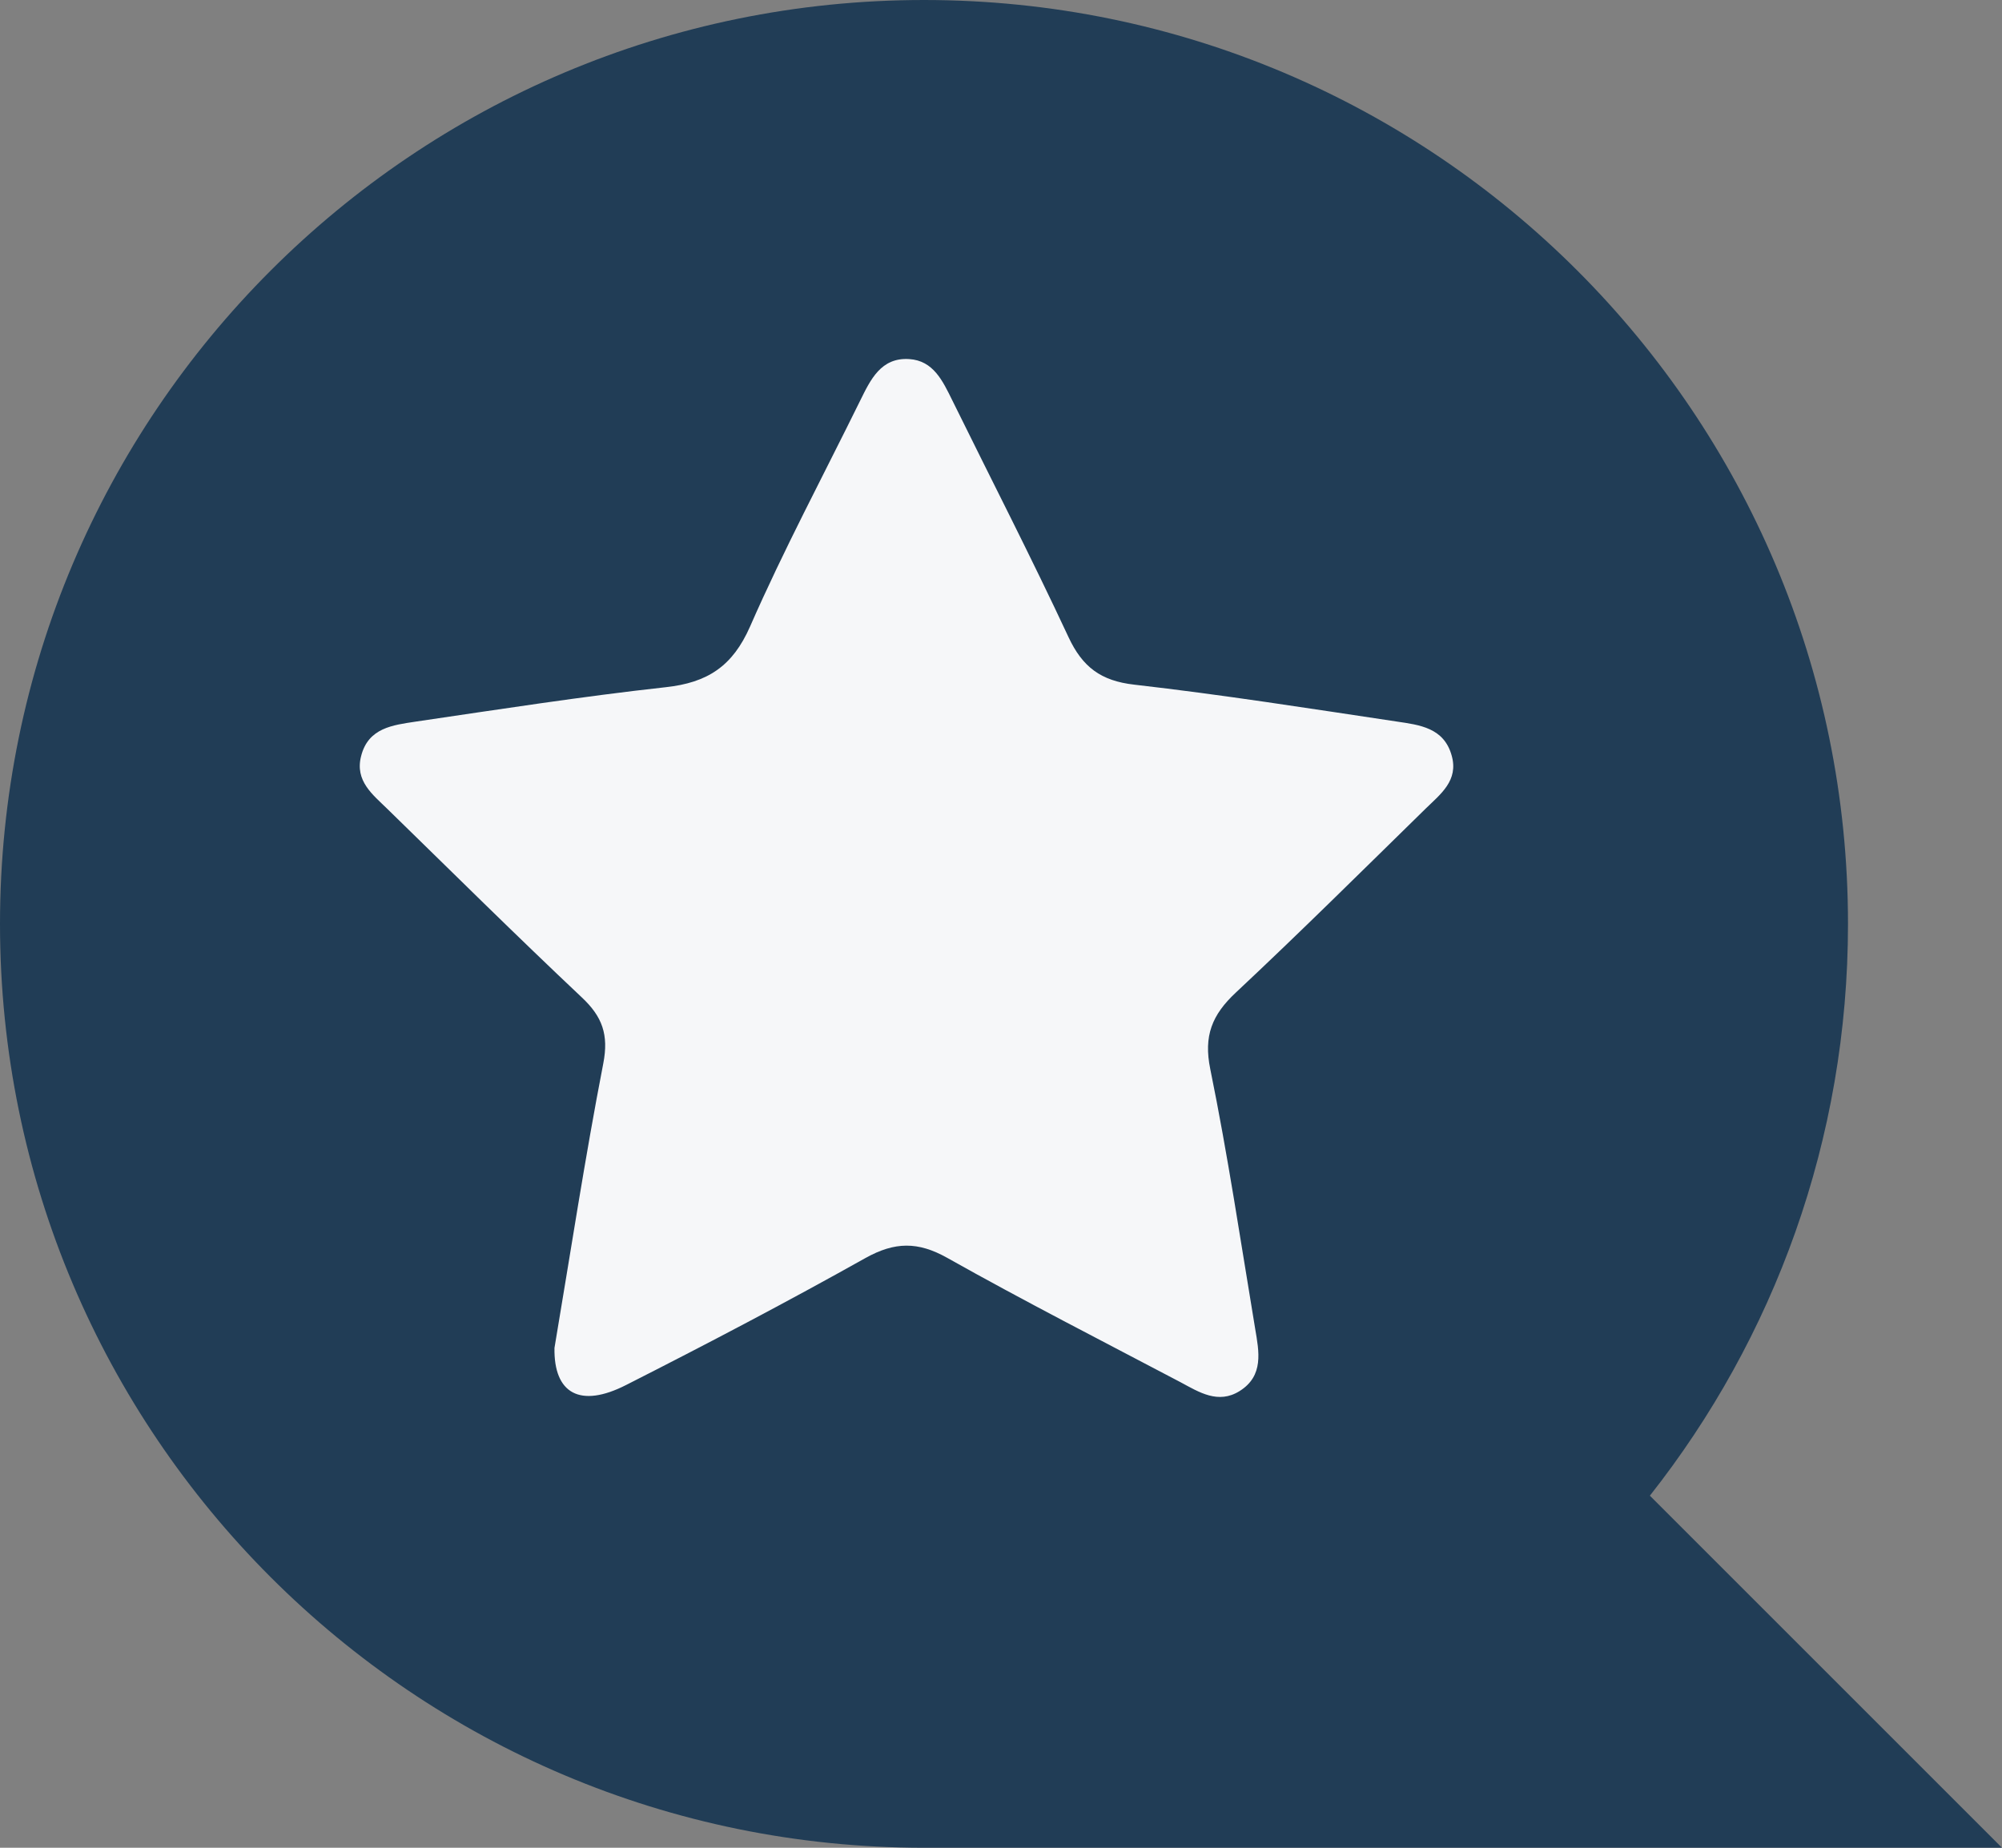
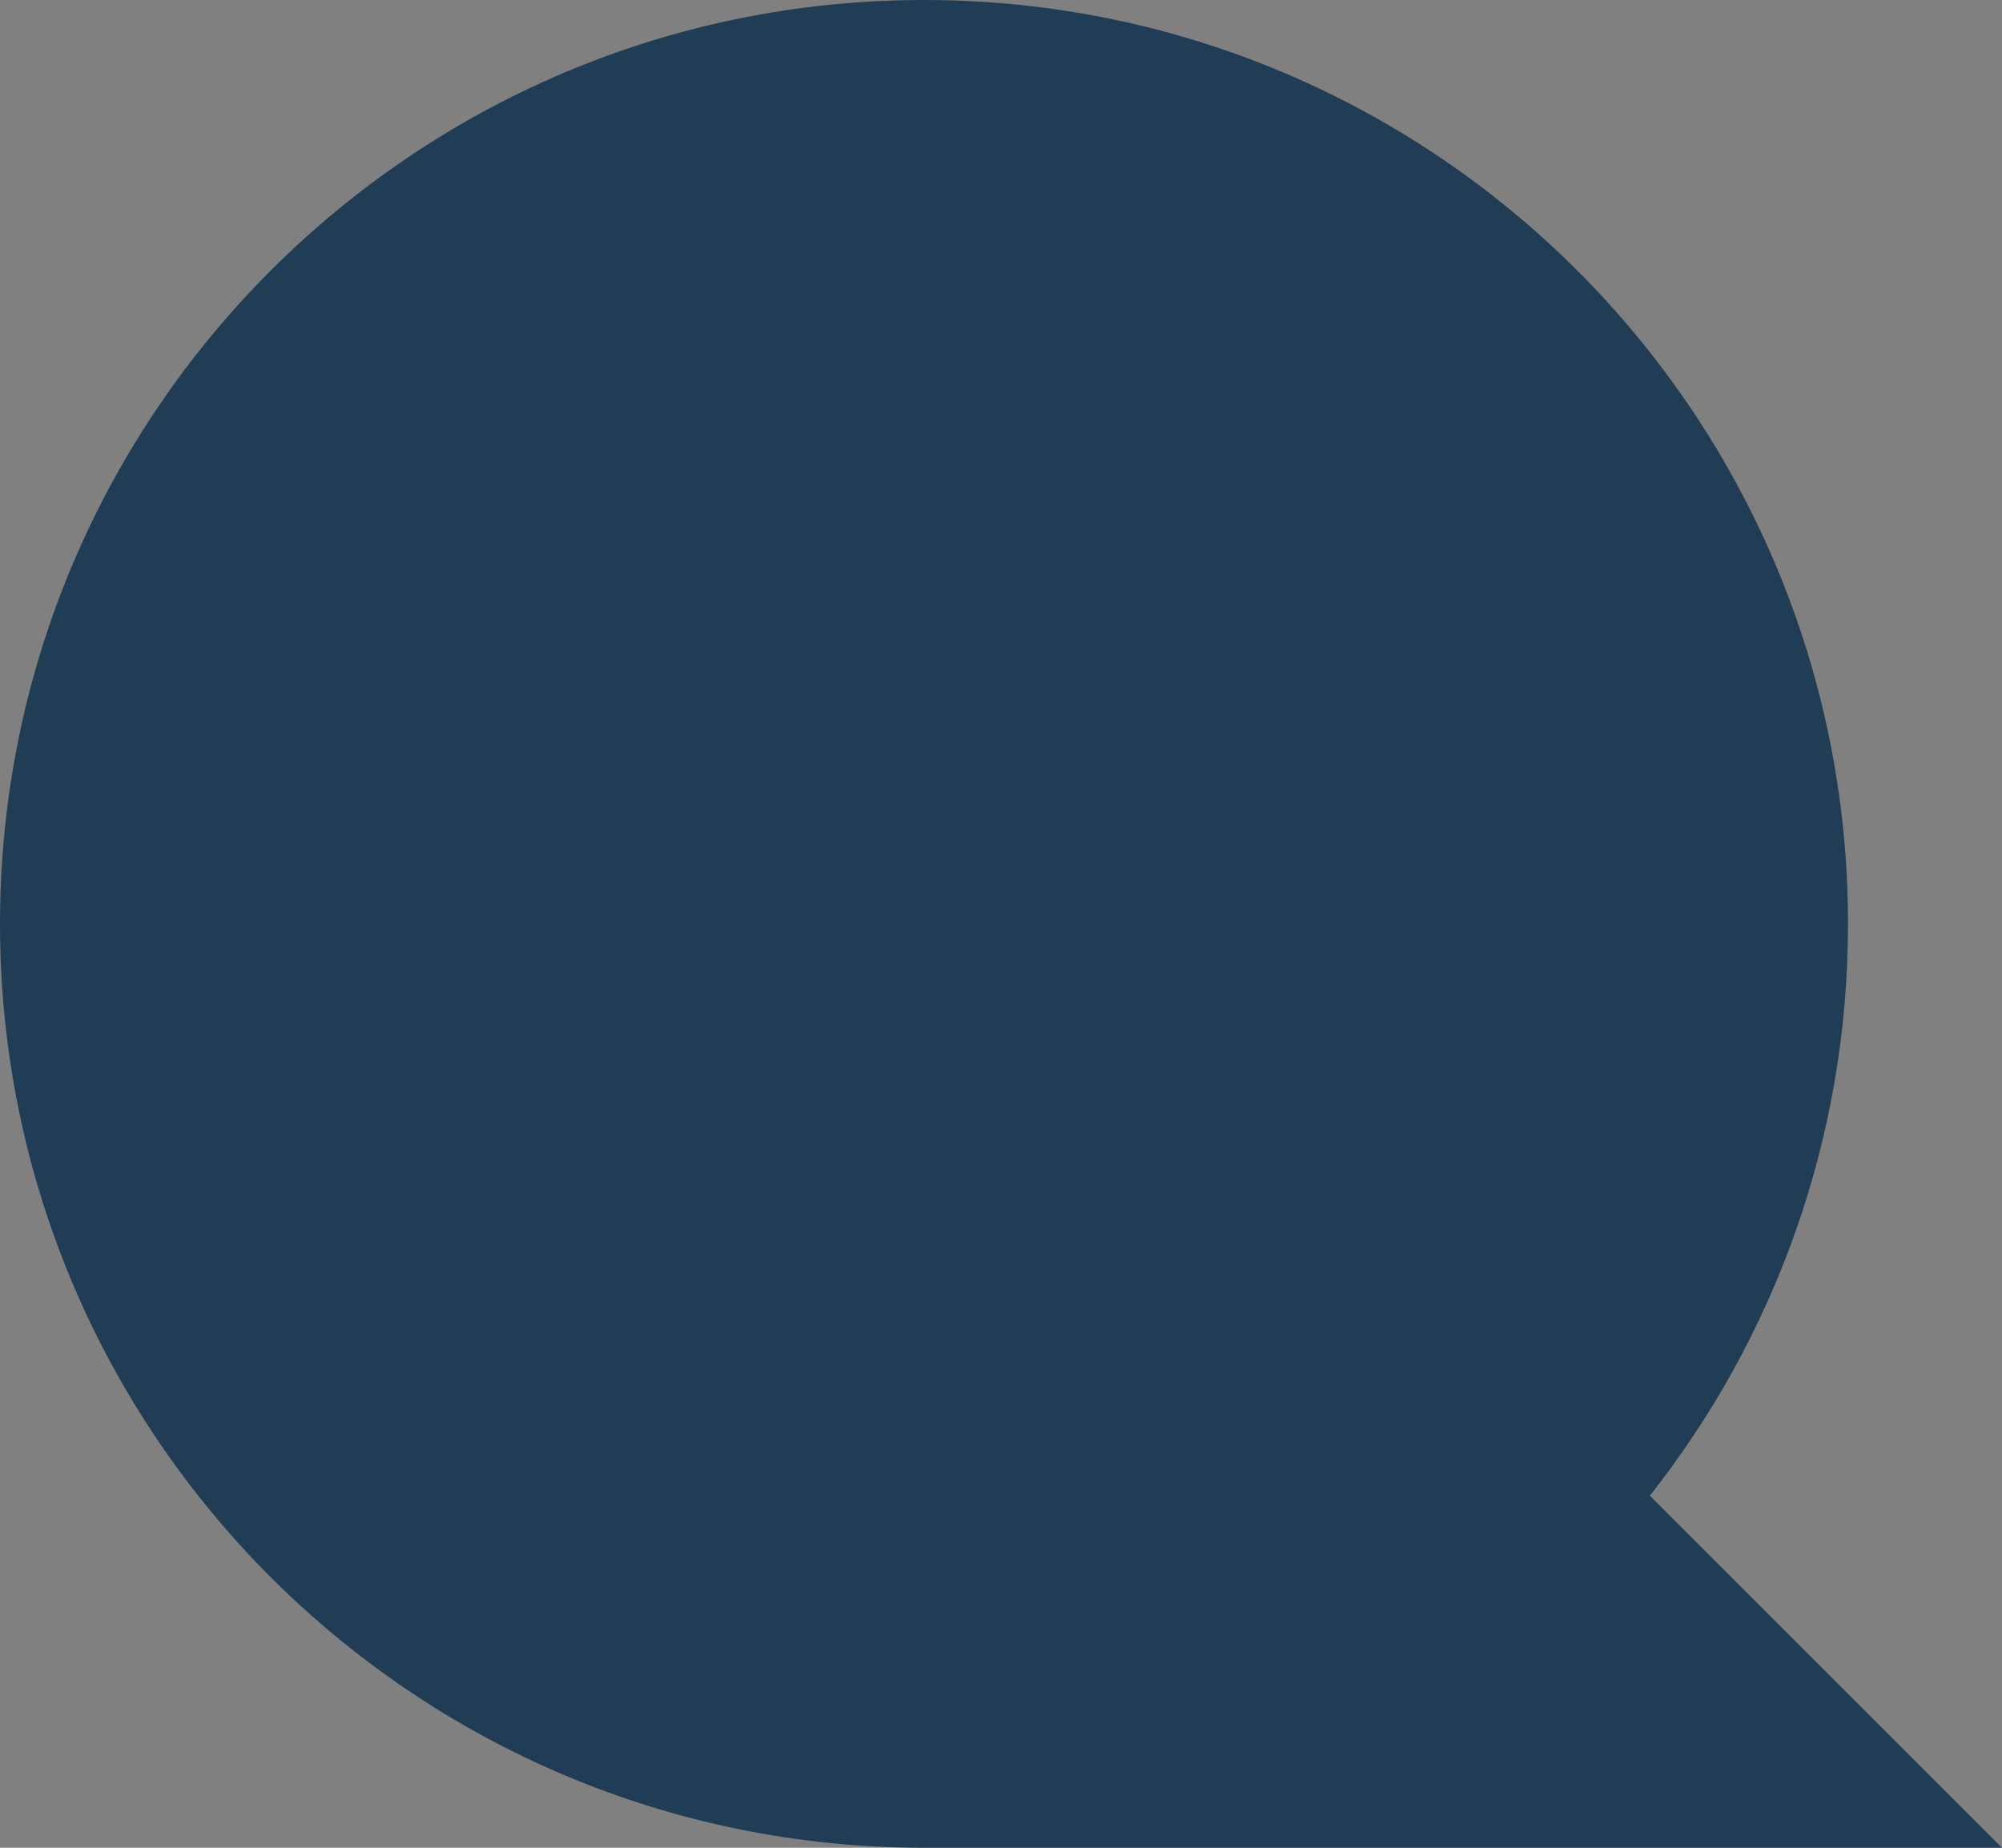
<svg xmlns="http://www.w3.org/2000/svg" width="26" height="24" viewBox="0 0 26 24" fill="none">
  <rect x="0" y="0" width="26" height="24" fill="#808080" stroke="none" />
  <path d="M21.427 19.427C23.038 17.384 24 14.804 24 12C24 5.373 18.627 0 12 0C5.373 0 0 5.373 0 12C0 18.627 5.373 24 12 24H26L21.427 19.427Z" fill="#213D56" />
-   <path d="M7.201 17.508C7.409 16.275 7.597 15.039 7.835 13.812C7.907 13.439 7.822 13.205 7.557 12.956C6.704 12.152 5.871 11.327 5.033 10.509C4.841 10.321 4.606 10.144 4.69 9.82C4.783 9.452 5.104 9.418 5.398 9.373C6.479 9.214 7.559 9.046 8.645 8.926C9.189 8.867 9.514 8.654 9.741 8.138C10.177 7.142 10.691 6.18 11.171 5.204C11.306 4.93 11.442 4.641 11.807 4.664C12.122 4.683 12.244 4.95 12.367 5.199C12.872 6.225 13.394 7.24 13.877 8.276C14.058 8.663 14.296 8.844 14.732 8.893C15.871 9.023 17.005 9.202 18.14 9.372C18.436 9.416 18.753 9.452 18.853 9.814C18.945 10.139 18.707 10.315 18.516 10.502C17.698 11.303 16.886 12.109 16.05 12.892C15.741 13.181 15.629 13.454 15.718 13.887C15.946 15.005 16.114 16.135 16.301 17.259C16.351 17.555 16.416 17.869 16.099 18.068C15.821 18.242 15.573 18.083 15.333 17.954C14.319 17.42 13.299 16.899 12.3 16.337C11.92 16.124 11.62 16.129 11.242 16.339C10.218 16.913 9.179 17.458 8.132 17.989C7.533 18.295 7.191 18.099 7.201 17.508Z" fill="#F6F7F9" />
</svg>